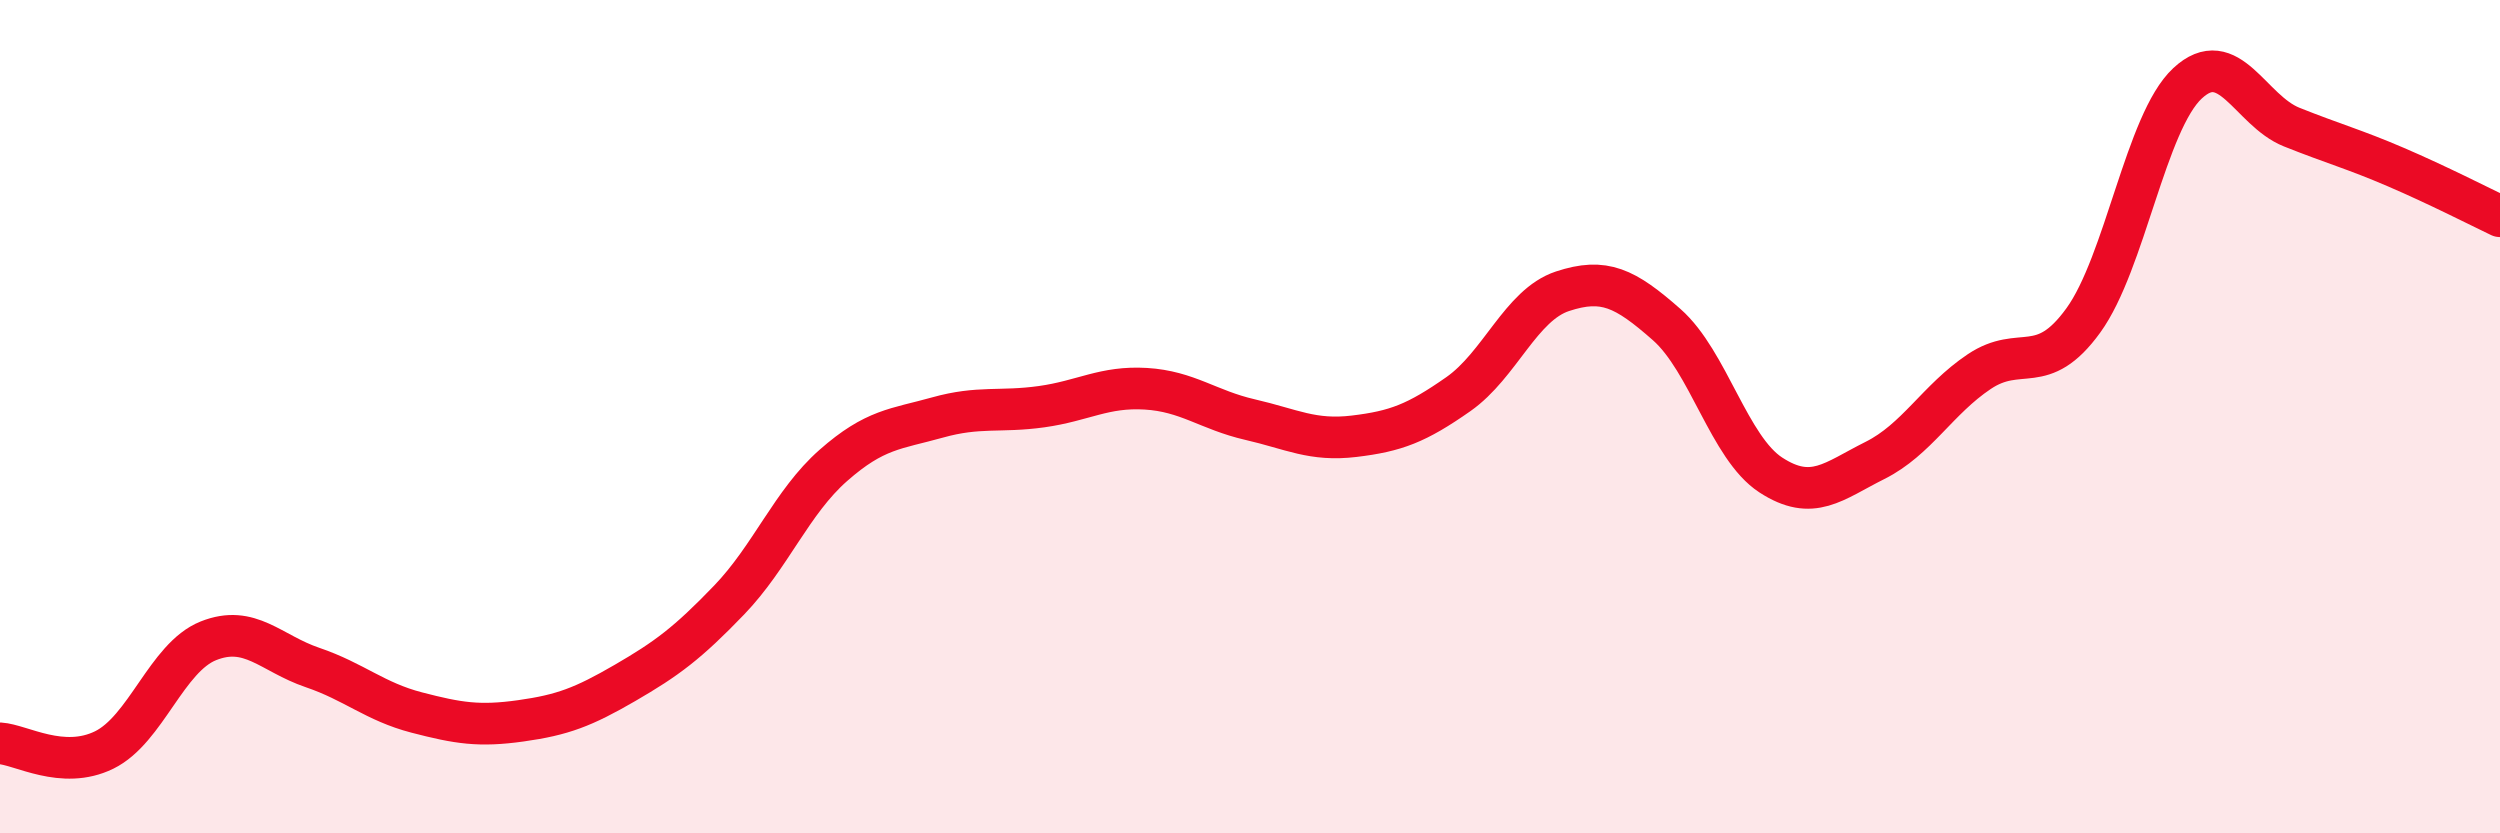
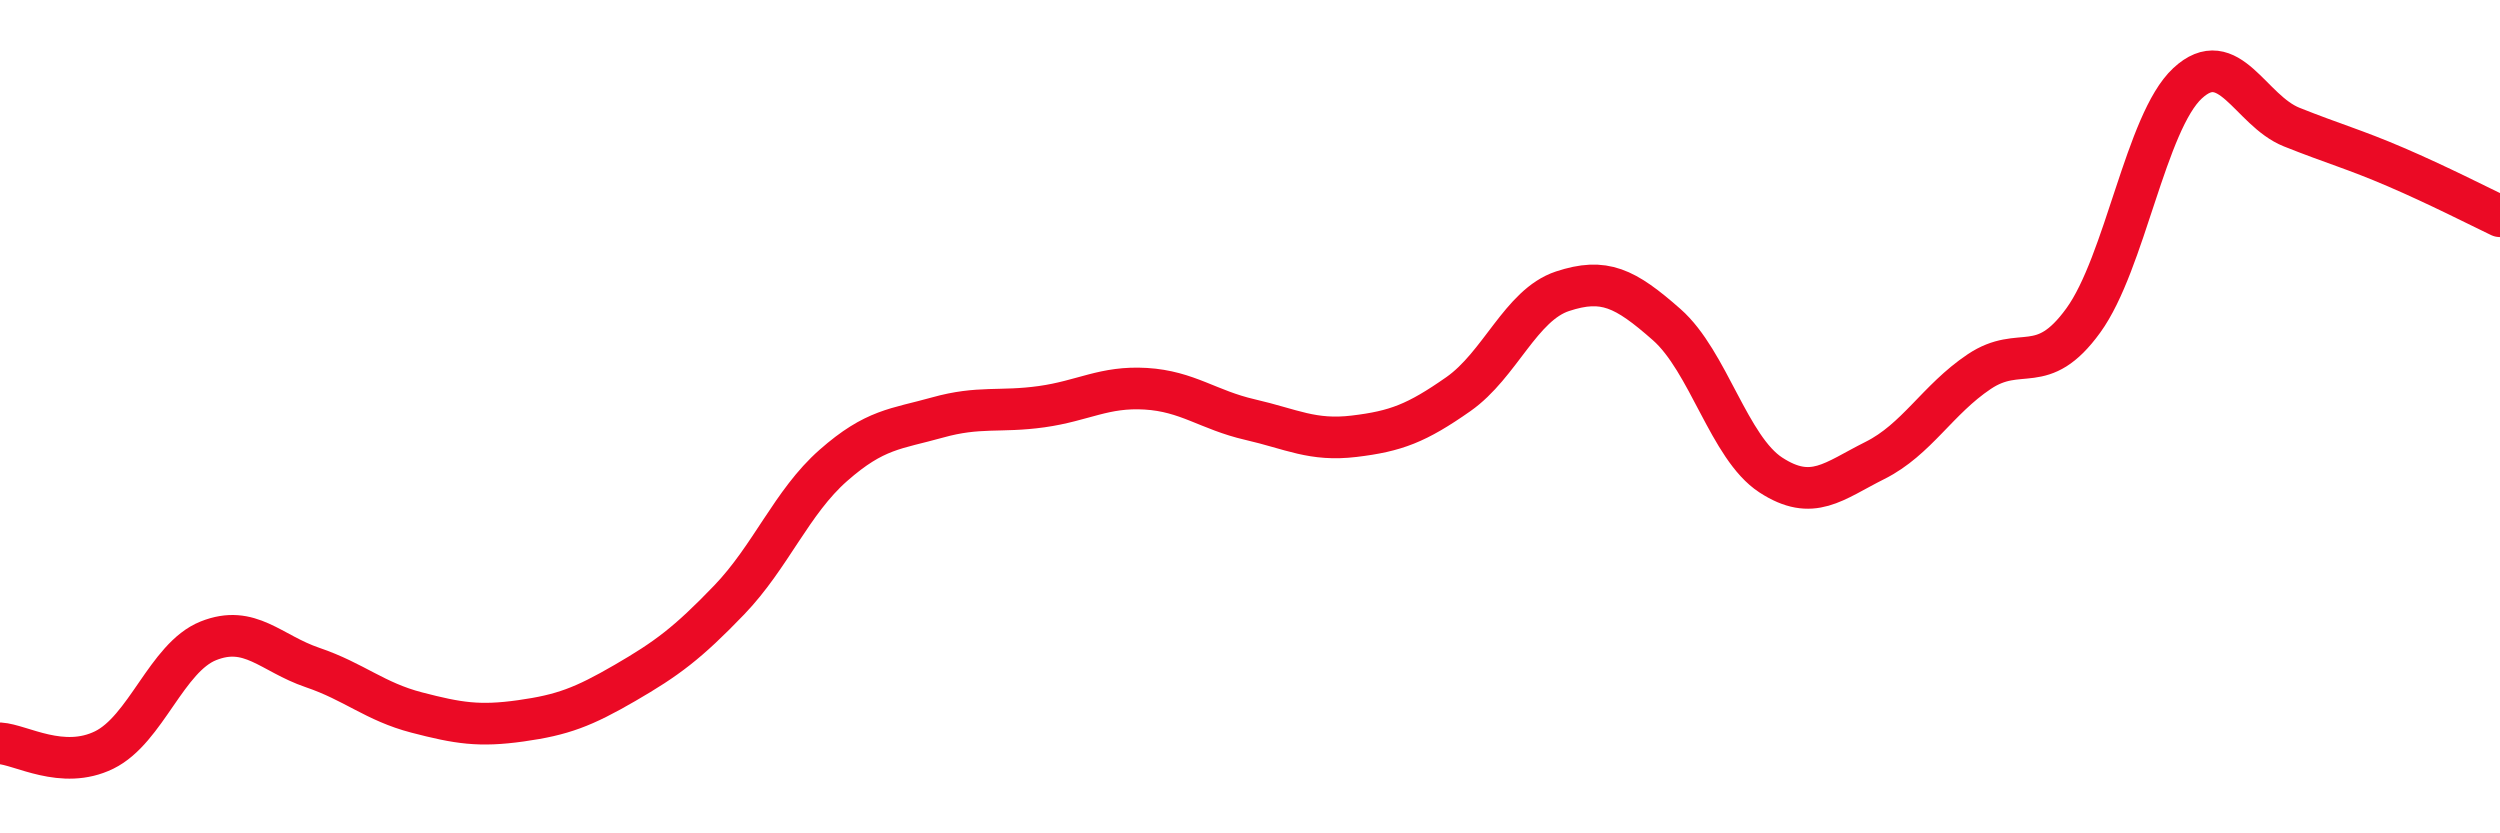
<svg xmlns="http://www.w3.org/2000/svg" width="60" height="20" viewBox="0 0 60 20">
-   <path d="M 0,17.84 C 0.5,17.87 1.5,18.49 2.5,18 C 3.5,17.51 4,15.78 5,15.38 C 6,14.98 6.5,15.68 7.5,16.02 C 8.5,16.36 9,16.84 10,17.1 C 11,17.36 11.5,17.44 12.5,17.3 C 13.5,17.16 14,16.97 15,16.39 C 16,15.81 16.5,15.44 17.5,14.4 C 18.5,13.36 19,12.05 20,11.17 C 21,10.29 21.5,10.3 22.5,10.02 C 23.5,9.74 24,9.9 25,9.76 C 26,9.62 26.5,9.27 27.5,9.33 C 28.5,9.39 29,9.84 30,10.07 C 31,10.3 31.5,10.59 32.5,10.47 C 33.5,10.35 34,10.16 35,9.46 C 36,8.76 36.5,7.32 37.5,6.99 C 38.5,6.66 39,6.91 40,7.79 C 41,8.67 41.5,10.75 42.5,11.4 C 43.5,12.05 44,11.55 45,11.05 C 46,10.55 46.5,9.59 47.5,8.92 C 48.5,8.25 49,9.07 50,7.69 C 51,6.31 51.5,2.93 52.5,2 C 53.5,1.07 54,2.65 55,3.05 C 56,3.45 56.5,3.58 57.5,4.01 C 58.5,4.44 59.5,4.95 60,5.19L60 20L0 20Z" fill="#EB0A25" opacity="0.1" stroke-linecap="round" stroke-linejoin="round" />
  <path d="M 0,17.84 C 0.5,17.87 1.5,18.49 2.5,18 C 3.5,17.51 4,15.78 5,15.38 C 6,14.98 6.5,15.68 7.5,16.02 C 8.5,16.36 9,16.84 10,17.1 C 11,17.36 11.5,17.44 12.5,17.3 C 13.5,17.16 14,16.97 15,16.39 C 16,15.81 16.5,15.44 17.5,14.4 C 18.5,13.36 19,12.05 20,11.17 C 21,10.29 21.5,10.3 22.5,10.02 C 23.5,9.74 24,9.9 25,9.76 C 26,9.62 26.5,9.27 27.5,9.33 C 28.5,9.39 29,9.84 30,10.07 C 31,10.3 31.5,10.59 32.5,10.47 C 33.5,10.35 34,10.16 35,9.46 C 36,8.76 36.5,7.32 37.5,6.99 C 38.5,6.66 39,6.91 40,7.79 C 41,8.67 41.5,10.75 42.5,11.4 C 43.5,12.05 44,11.55 45,11.05 C 46,10.55 46.5,9.59 47.5,8.92 C 48.5,8.25 49,9.07 50,7.69 C 51,6.31 51.5,2.93 52.5,2 C 53.5,1.07 54,2.65 55,3.05 C 56,3.45 56.5,3.58 57.5,4.01 C 58.5,4.44 59.5,4.95 60,5.19" stroke="#EB0A25" stroke-width="1" fill="none" stroke-linecap="round" stroke-linejoin="round" />
</svg>